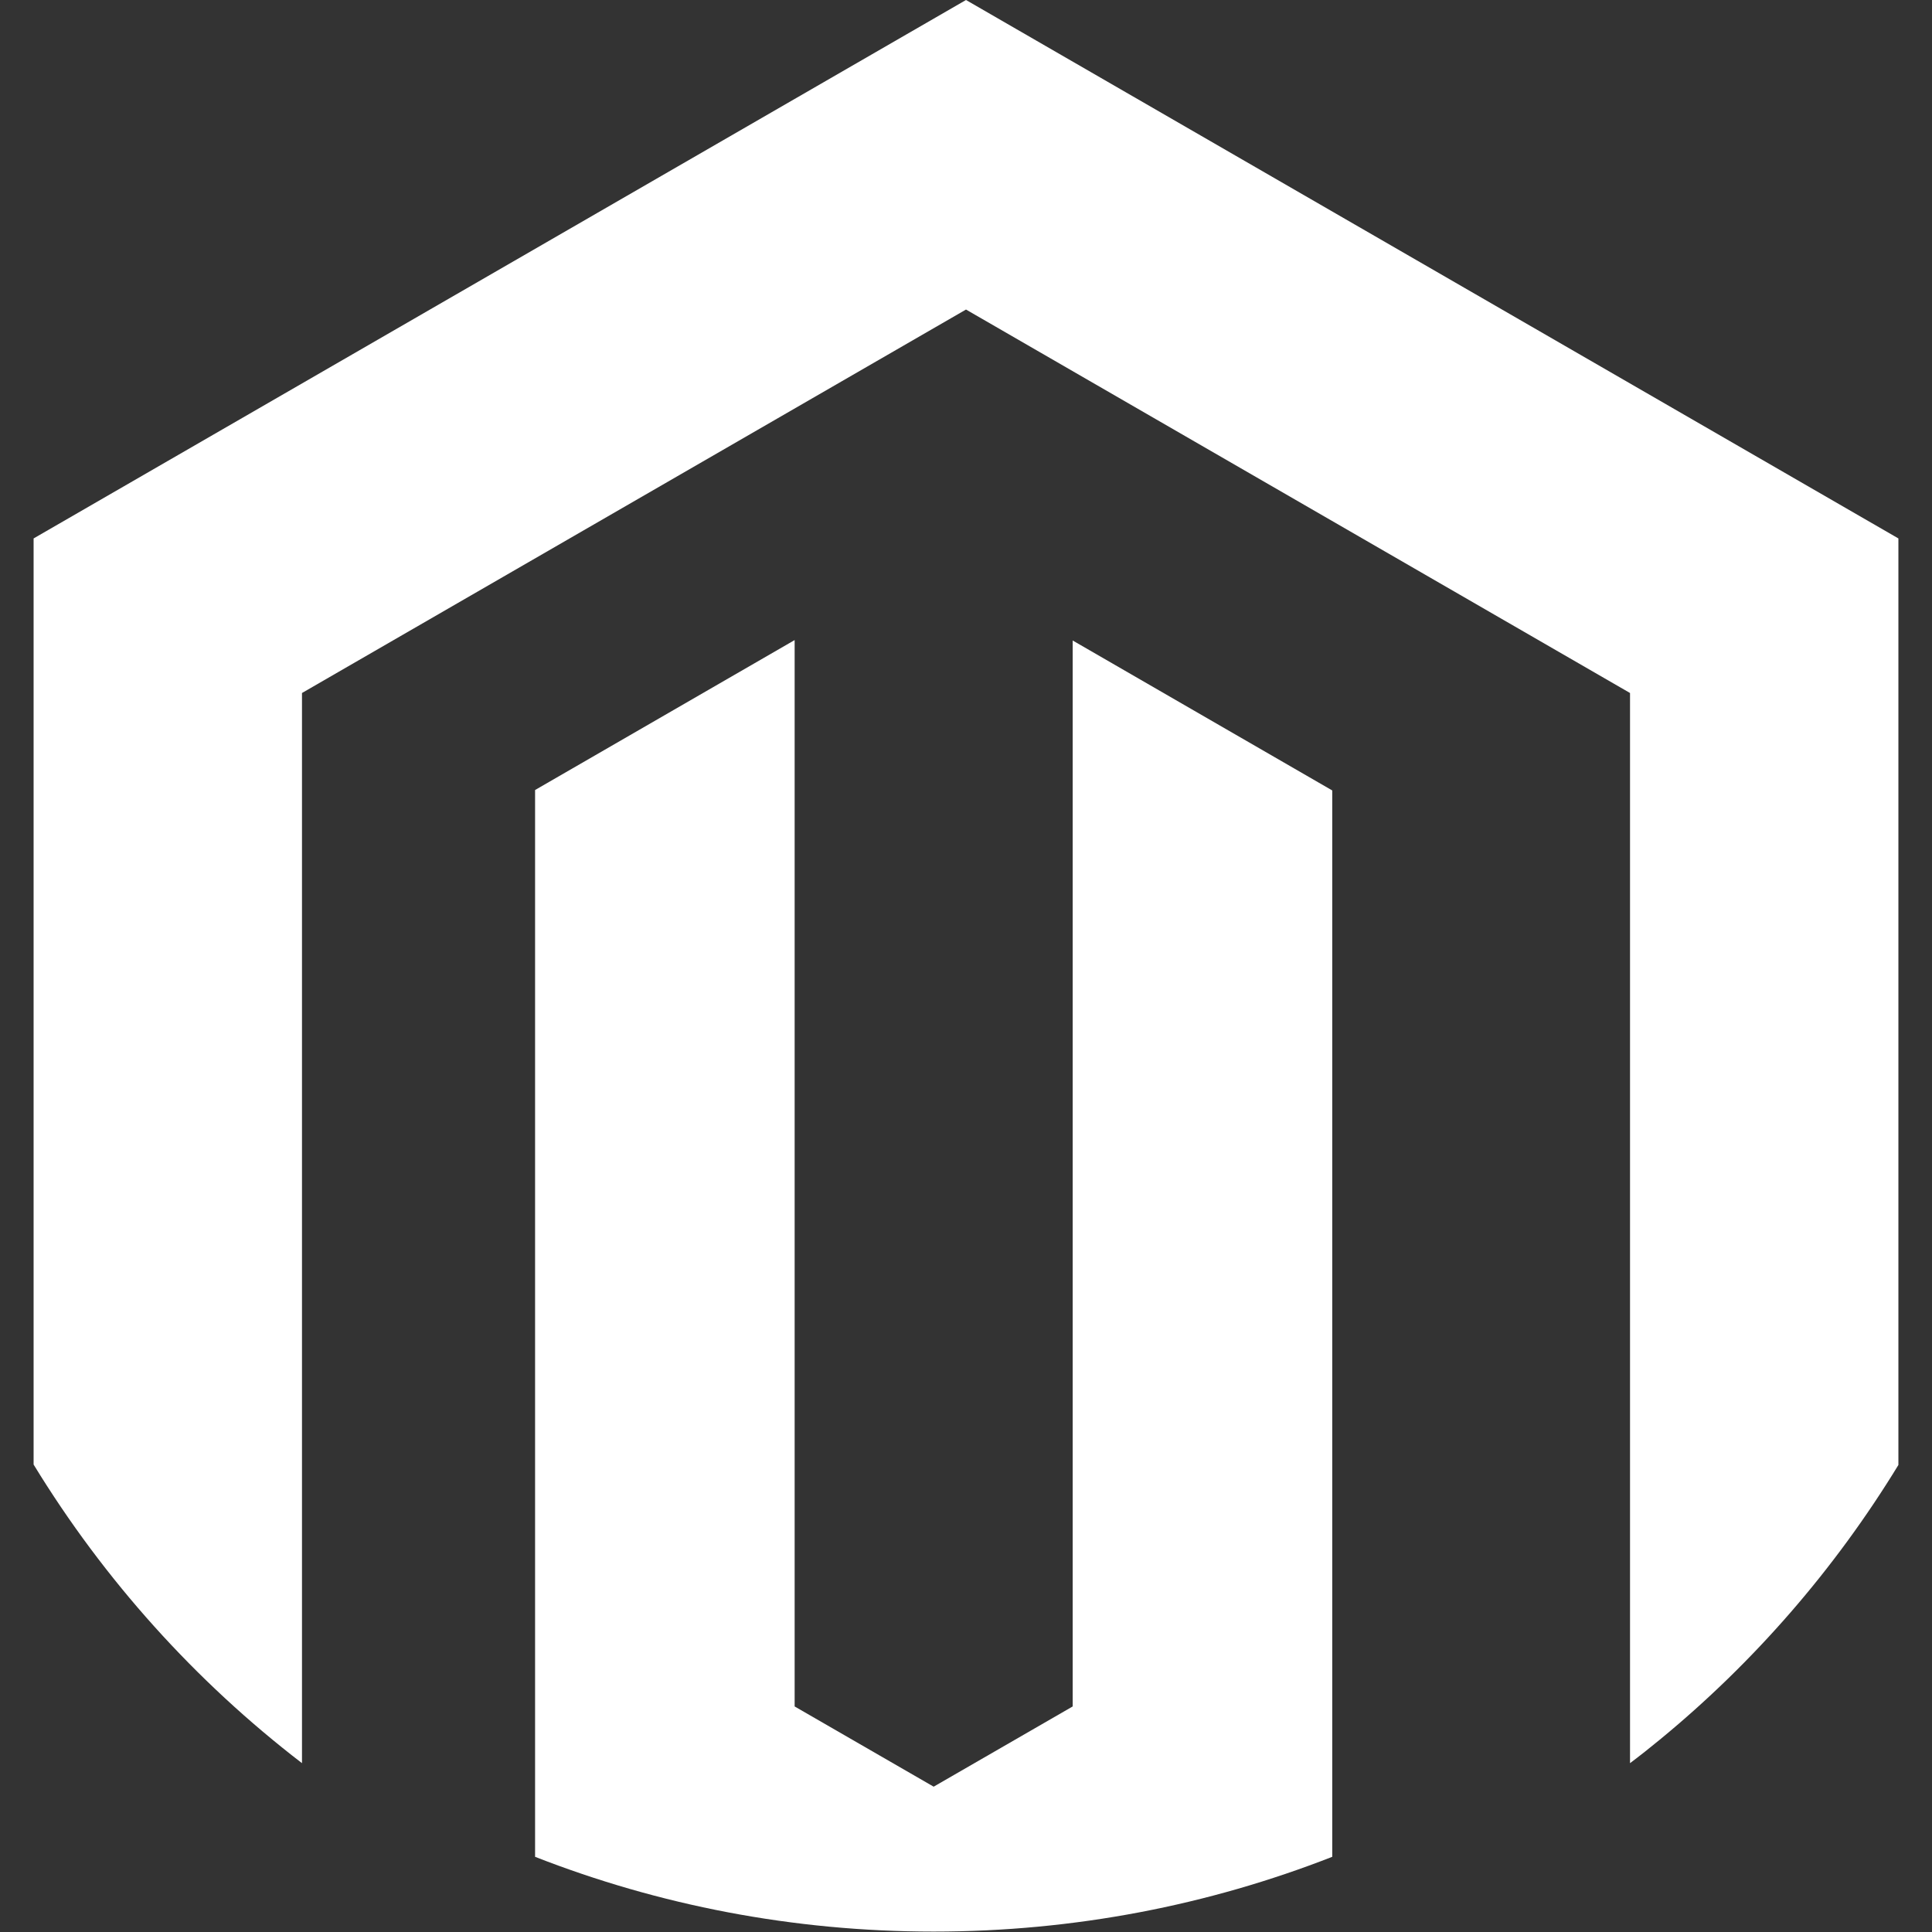
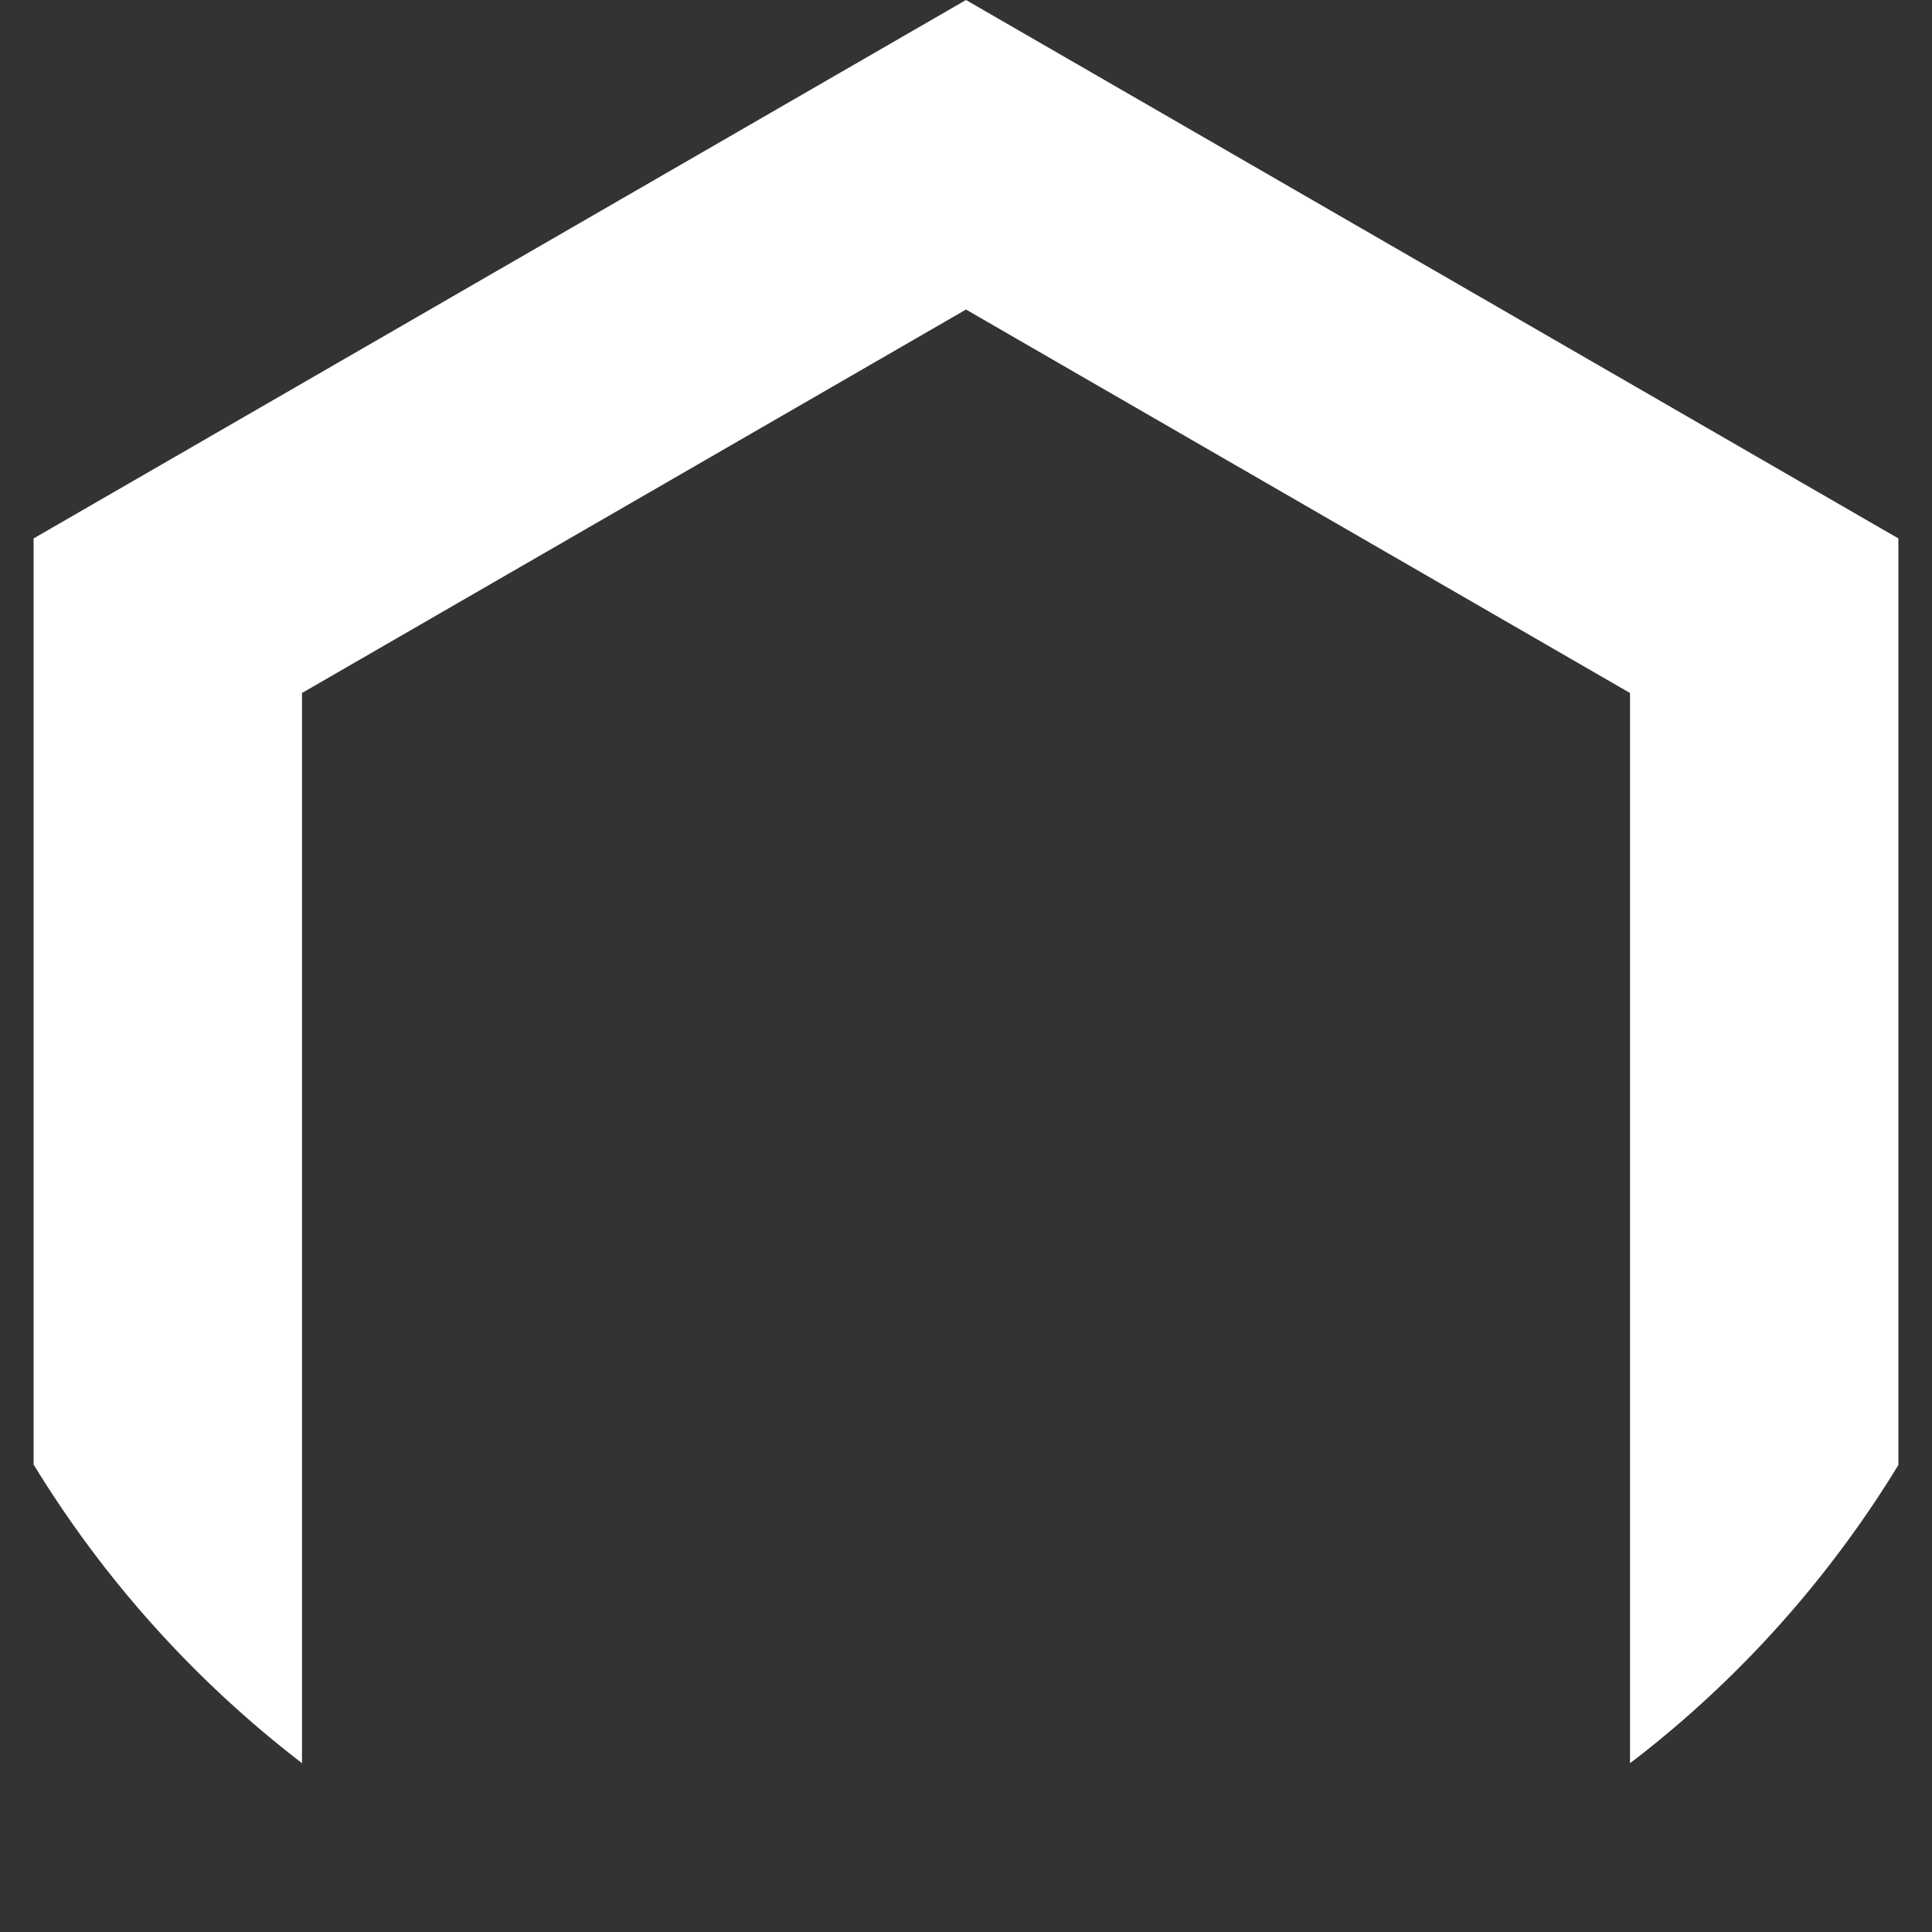
<svg xmlns="http://www.w3.org/2000/svg" id="Layer_1" data-name="Layer 1" viewBox="0 0 46 46">
  <rect x="0" y="0" width="46" height="46" fill="#333333" stroke="none" />
  <defs>
    <style>
      .cls-1 {
        fill: #fff;
      }
    </style>
  </defs>
-   <path class="cls-1" d="m31.72,18.81v25.4c-2.94,1.15-6.14,1.78-9.49,1.78s-6.55-.63-9.49-1.78v-25.4l6.18-3.57v25.39l3.31,1.91,3.31-1.91V15.25l6.18,3.57Z" />
  <path class="cls-1" d="m45.2,12.82v22.06c-1.52,2.49-3.44,4.7-5.68,6.54-.23.19-.47.38-.71.56v-25.48l-15.81-9.13-15.81,9.13v25.48c-2.54-1.95-4.71-4.36-6.39-7.11V12.82L23,0l22.2,12.82Z" />
</svg>